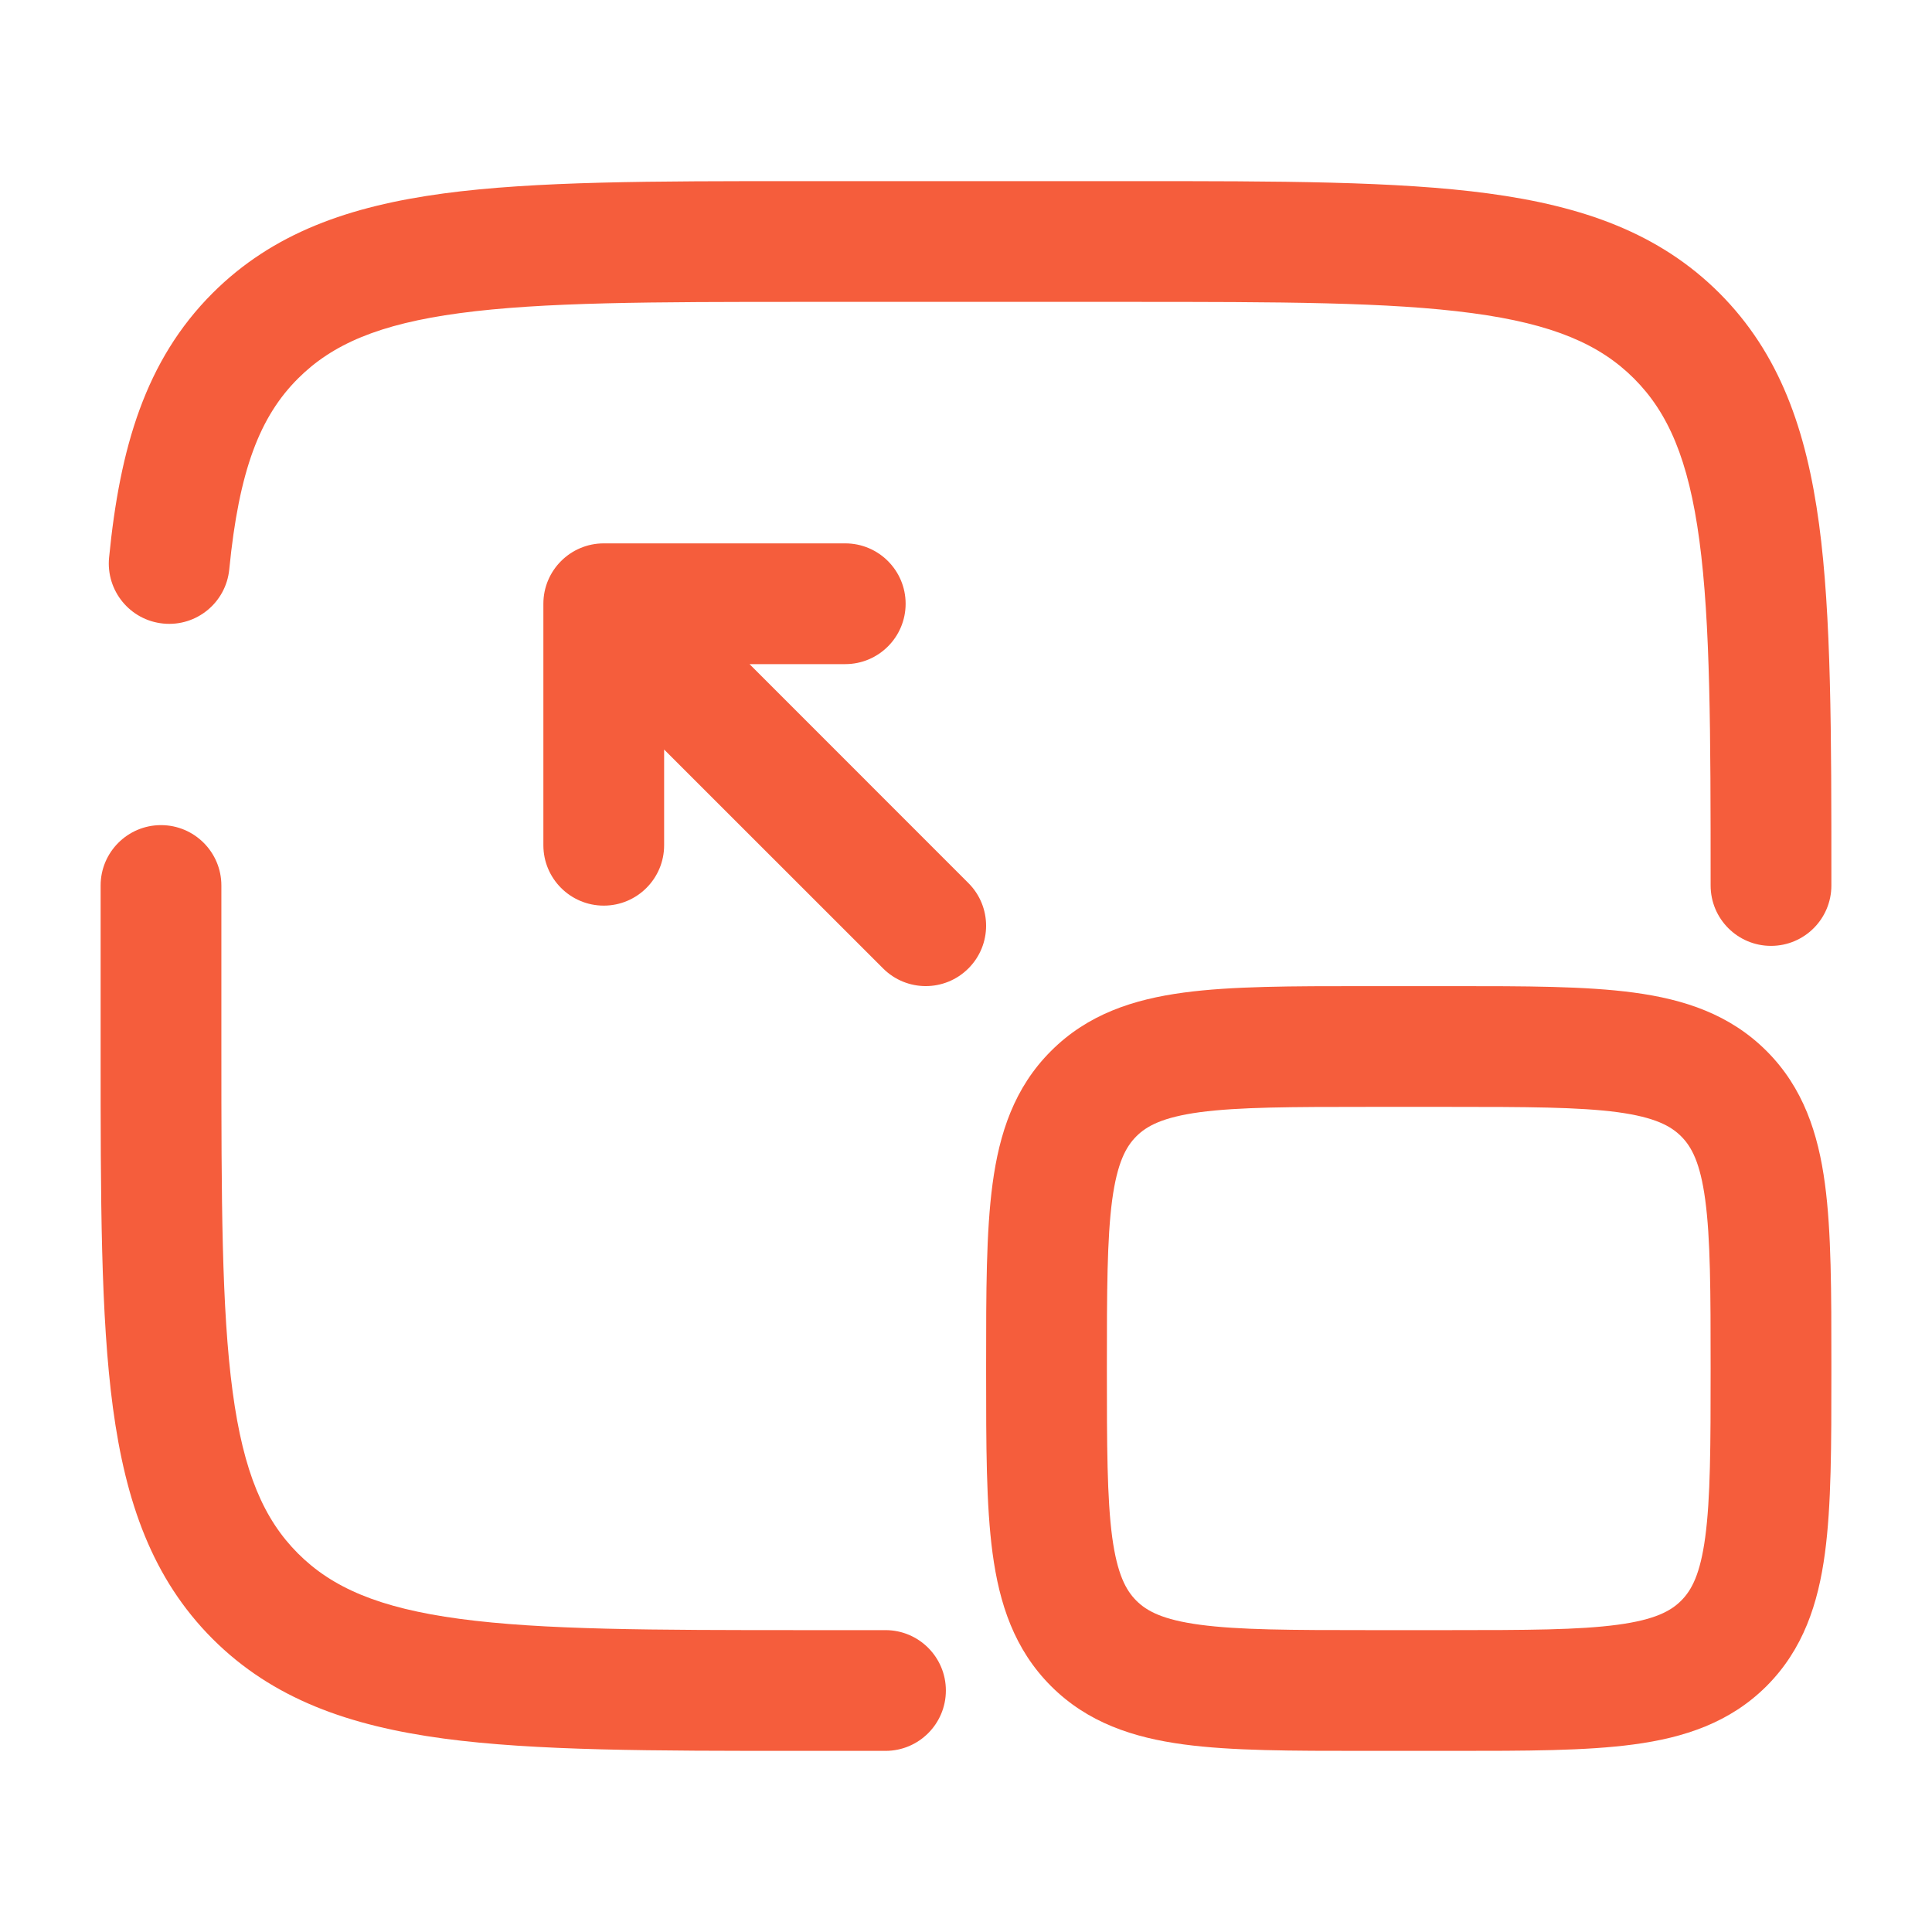
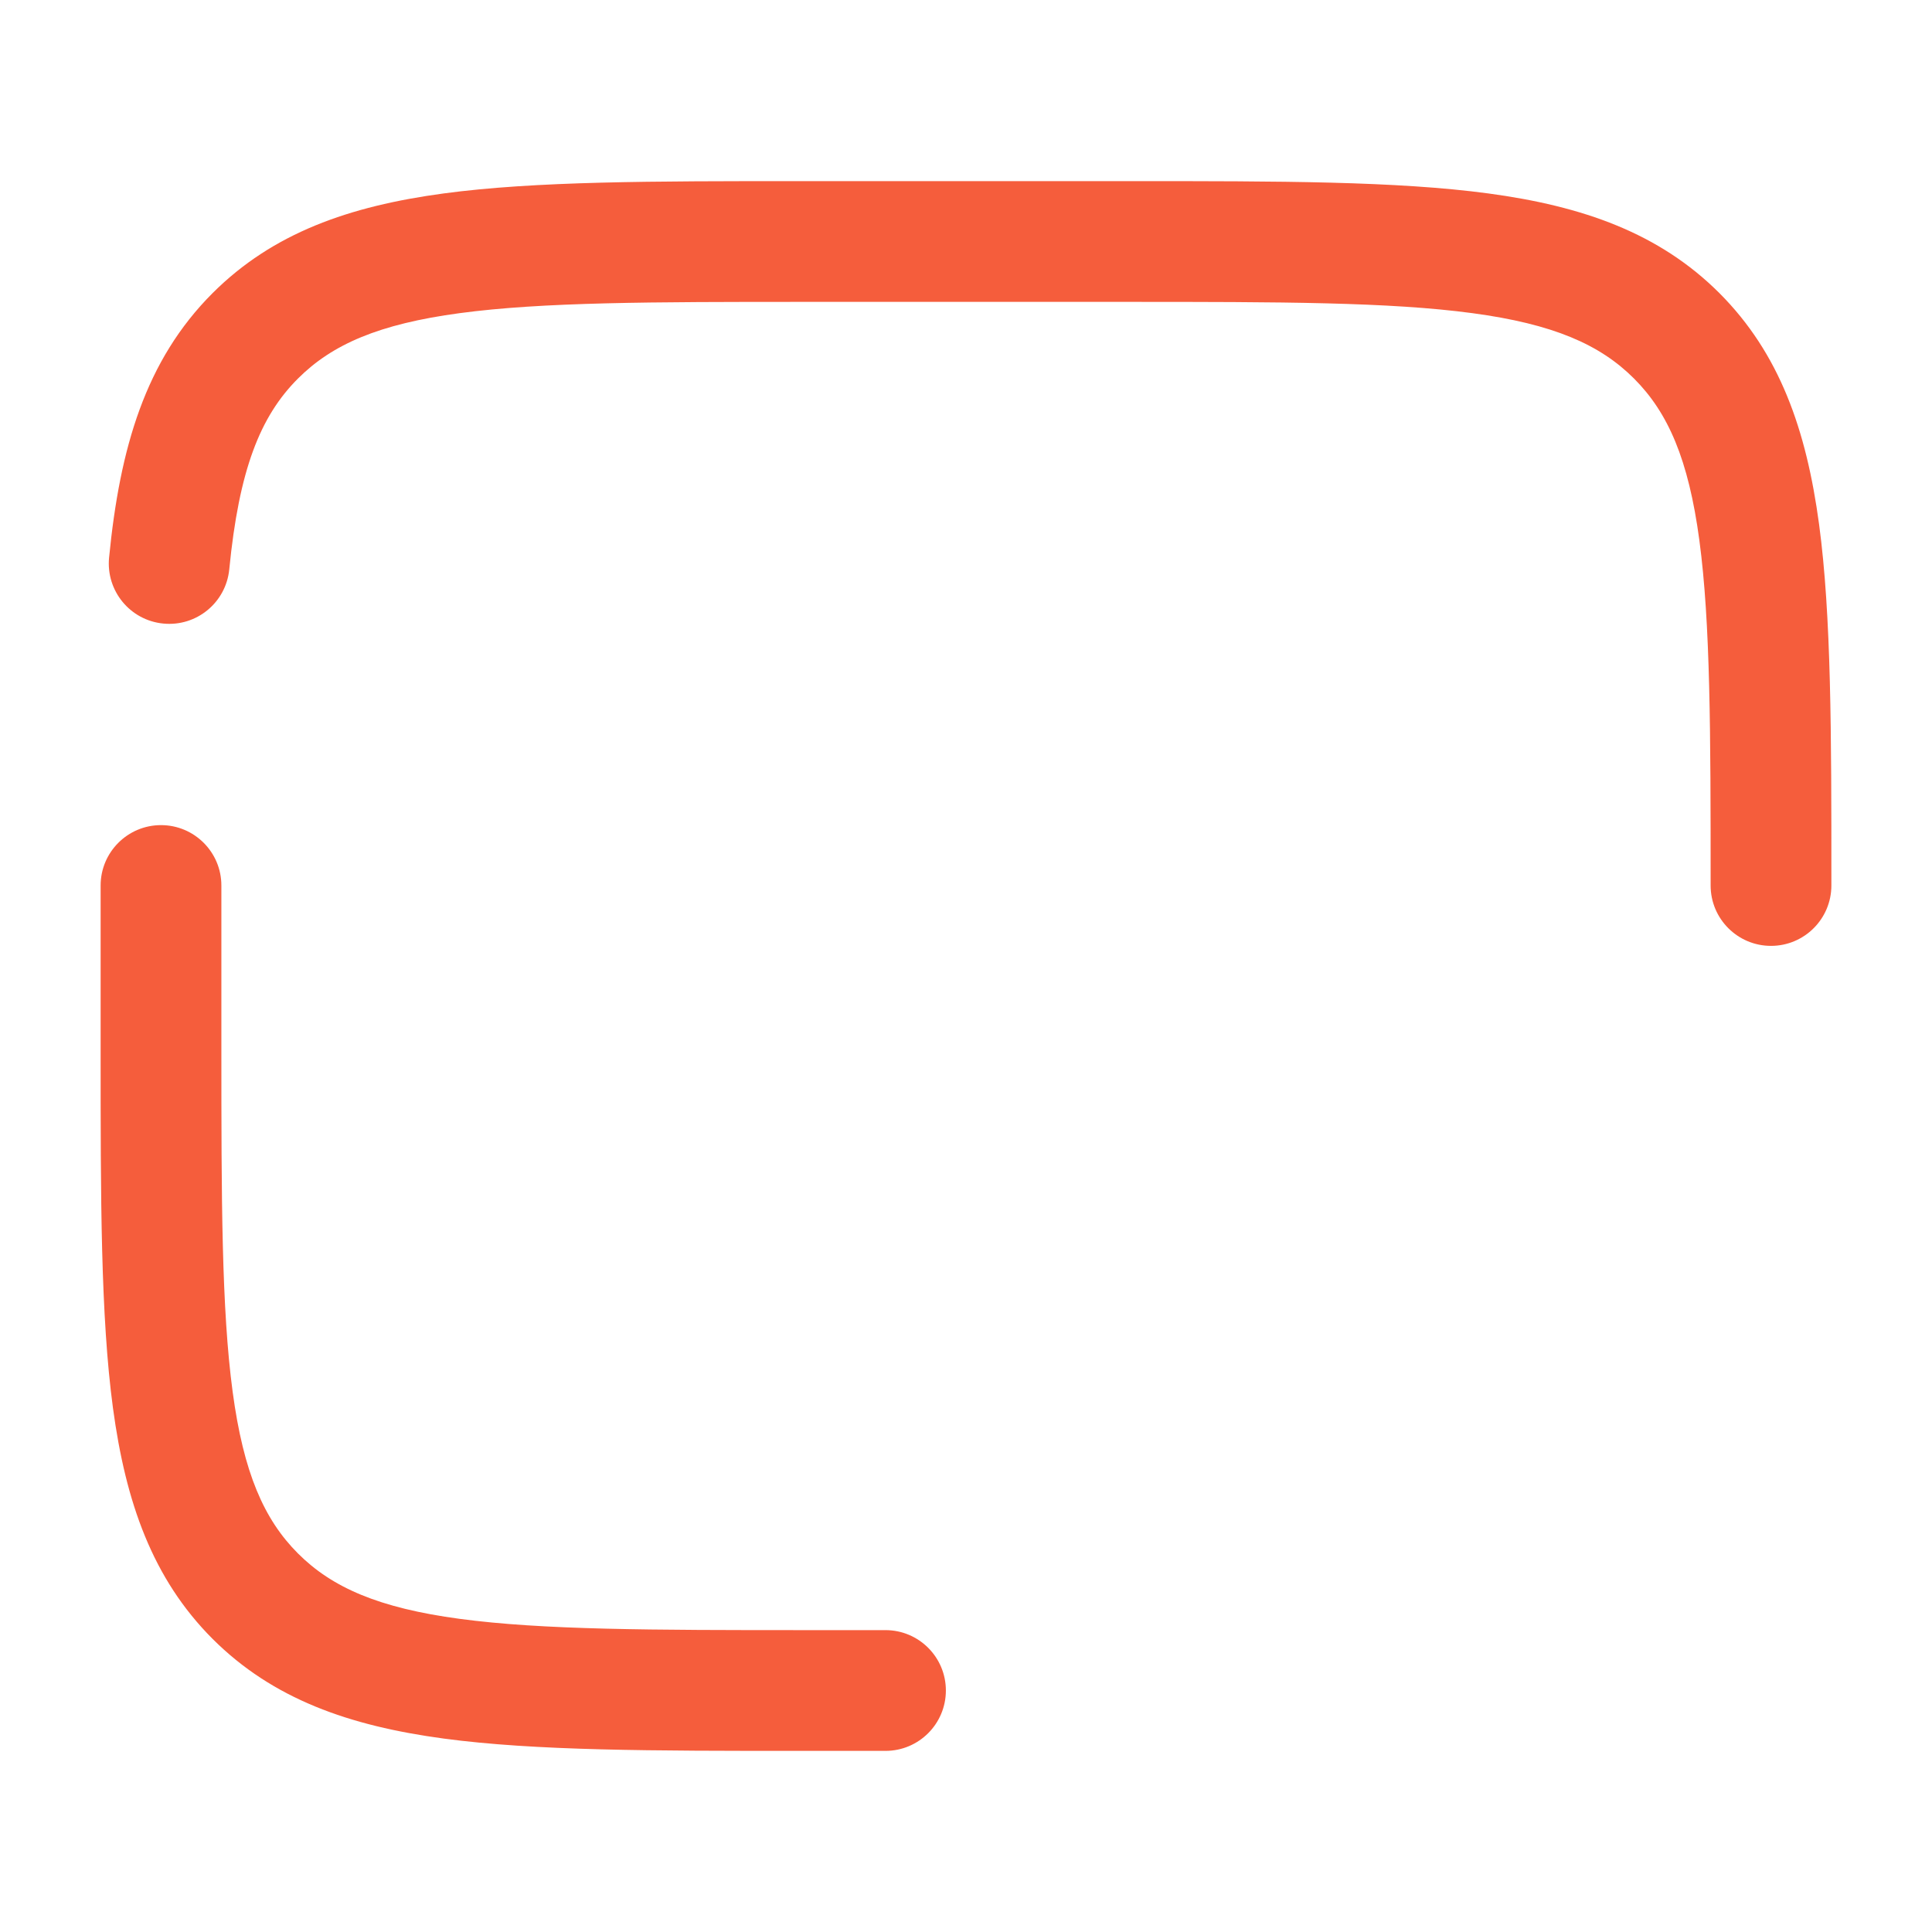
<svg xmlns="http://www.w3.org/2000/svg" fill="none" viewBox="0 0 24 24" id="QuitPip">
-   <path fill="#f55d3c" fill-rule="evenodd" d="M16.948 12.25H18.052C18.951 12.25 19.7 12.25 20.294 12.33 20.922 12.414 21.489 12.6 21.945 13.056 22.4 13.511 22.586 14.078 22.67 14.706 22.75 15.3 22.75 16.049 22.75 16.948V17.052C22.75 17.951 22.75 18.7 22.67 19.294 22.586 19.922 22.4 20.489 21.945 20.945 21.489 21.4 20.922 21.586 20.294 21.67 19.7 21.75 18.951 21.75 18.052 21.75H16.948C16.049 21.75 15.3 21.75 14.706 21.67 14.078 21.586 13.511 21.4 13.056 20.945 12.6 20.489 12.414 19.922 12.33 19.294 12.25 18.7 12.25 17.951 12.25 17.052V16.948C12.25 16.049 12.25 15.3 12.33 14.706 12.414 14.078 12.6 13.511 13.056 13.056 13.511 12.6 14.078 12.414 14.706 12.33 15.3 12.25 16.049 12.25 16.948 12.25zM14.905 13.816C14.444 13.879 14.246 13.986 14.116 14.116 13.986 14.246 13.879 14.444 13.816 14.905 13.752 15.388 13.75 16.036 13.75 17 13.75 17.964 13.752 18.612 13.816 19.095 13.879 19.556 13.986 19.754 14.116 19.884 14.246 20.014 14.444 20.121 14.905 20.183 15.388 20.248 16.036 20.25 17 20.25H18C18.964 20.25 19.612 20.248 20.095 20.183 20.556 20.121 20.754 20.014 20.884 19.884 21.014 19.754 21.121 19.556 21.183 19.095 21.248 18.612 21.25 17.964 21.25 17 21.25 16.036 21.248 15.388 21.183 14.905 21.121 14.444 21.014 14.246 20.884 14.116 20.754 13.986 20.556 13.879 20.095 13.816 19.612 13.752 18.964 13.75 18 13.75H17C16.036 13.75 15.388 13.752 14.905 13.816zM12.03 12.03C11.737 12.323 11.263 12.323 10.97 12.03L8.25 9.311V10.5C8.25 10.914 7.914 11.25 7.5 11.25 7.086 11.25 6.75 10.914 6.75 10.5V7.5C6.75 7.086 7.086 6.75 7.5 6.75H10.5C10.914 6.75 11.25 7.086 11.25 7.5 11.25 7.914 10.914 8.25 10.5 8.25H9.311L12.03 10.97C12.323 11.263 12.323 11.737 12.03 12.03z" clip-rule="evenodd" class="color111111 svgShape" />
  <path fill="#f55d3c" fill-rule="evenodd" d="M9.944 2.25H14.056C15.894 2.25 17.35 2.25 18.489 2.403C19.661 2.561 20.61 2.893 21.359 3.641C22.107 4.39 22.439 5.339 22.597 6.511C22.75 7.65 22.75 9.106 22.75 10.944V11C22.75 11.414 22.414 11.75 22 11.75C21.586 11.75 21.25 11.414 21.25 11C21.25 9.093 21.248 7.739 21.11 6.711C20.975 5.705 20.721 5.125 20.298 4.702C19.875 4.279 19.295 4.025 18.289 3.89C17.262 3.752 15.907 3.75 14 3.75H10C8.093 3.75 6.739 3.752 5.711 3.89C4.705 4.025 4.125 4.279 3.702 4.702C3.23 5.173 2.969 5.839 2.848 7.073C2.807 7.486 2.44 7.787 2.028 7.746C1.616 7.706 1.315 7.339 1.355 6.927C1.489 5.561 1.806 4.476 2.641 3.641C3.39 2.893 4.339 2.561 5.511 2.403C6.65 2.25 8.106 2.25 9.944 2.25ZM2 10.25C2.414 10.25 2.75 10.586 2.75 11V13C2.75 14.907 2.752 16.262 2.89 17.289C3.025 18.295 3.279 18.875 3.702 19.298C4.125 19.721 4.705 19.975 5.711 20.11C6.739 20.248 8.093 20.25 10 20.25H11C11.414 20.25 11.75 20.586 11.75 21C11.75 21.414 11.414 21.75 11 21.75H9.944C8.106 21.75 6.65 21.75 5.511 21.597C4.339 21.439 3.39 21.107 2.641 20.359C1.893 19.61 1.561 18.661 1.403 17.489C1.25 16.35 1.25 14.894 1.25 13.056L1.25 11C1.25 10.586 1.586 10.25 2 10.25Z" clip-rule="evenodd" class="color111111 svgShape" />
</svg>